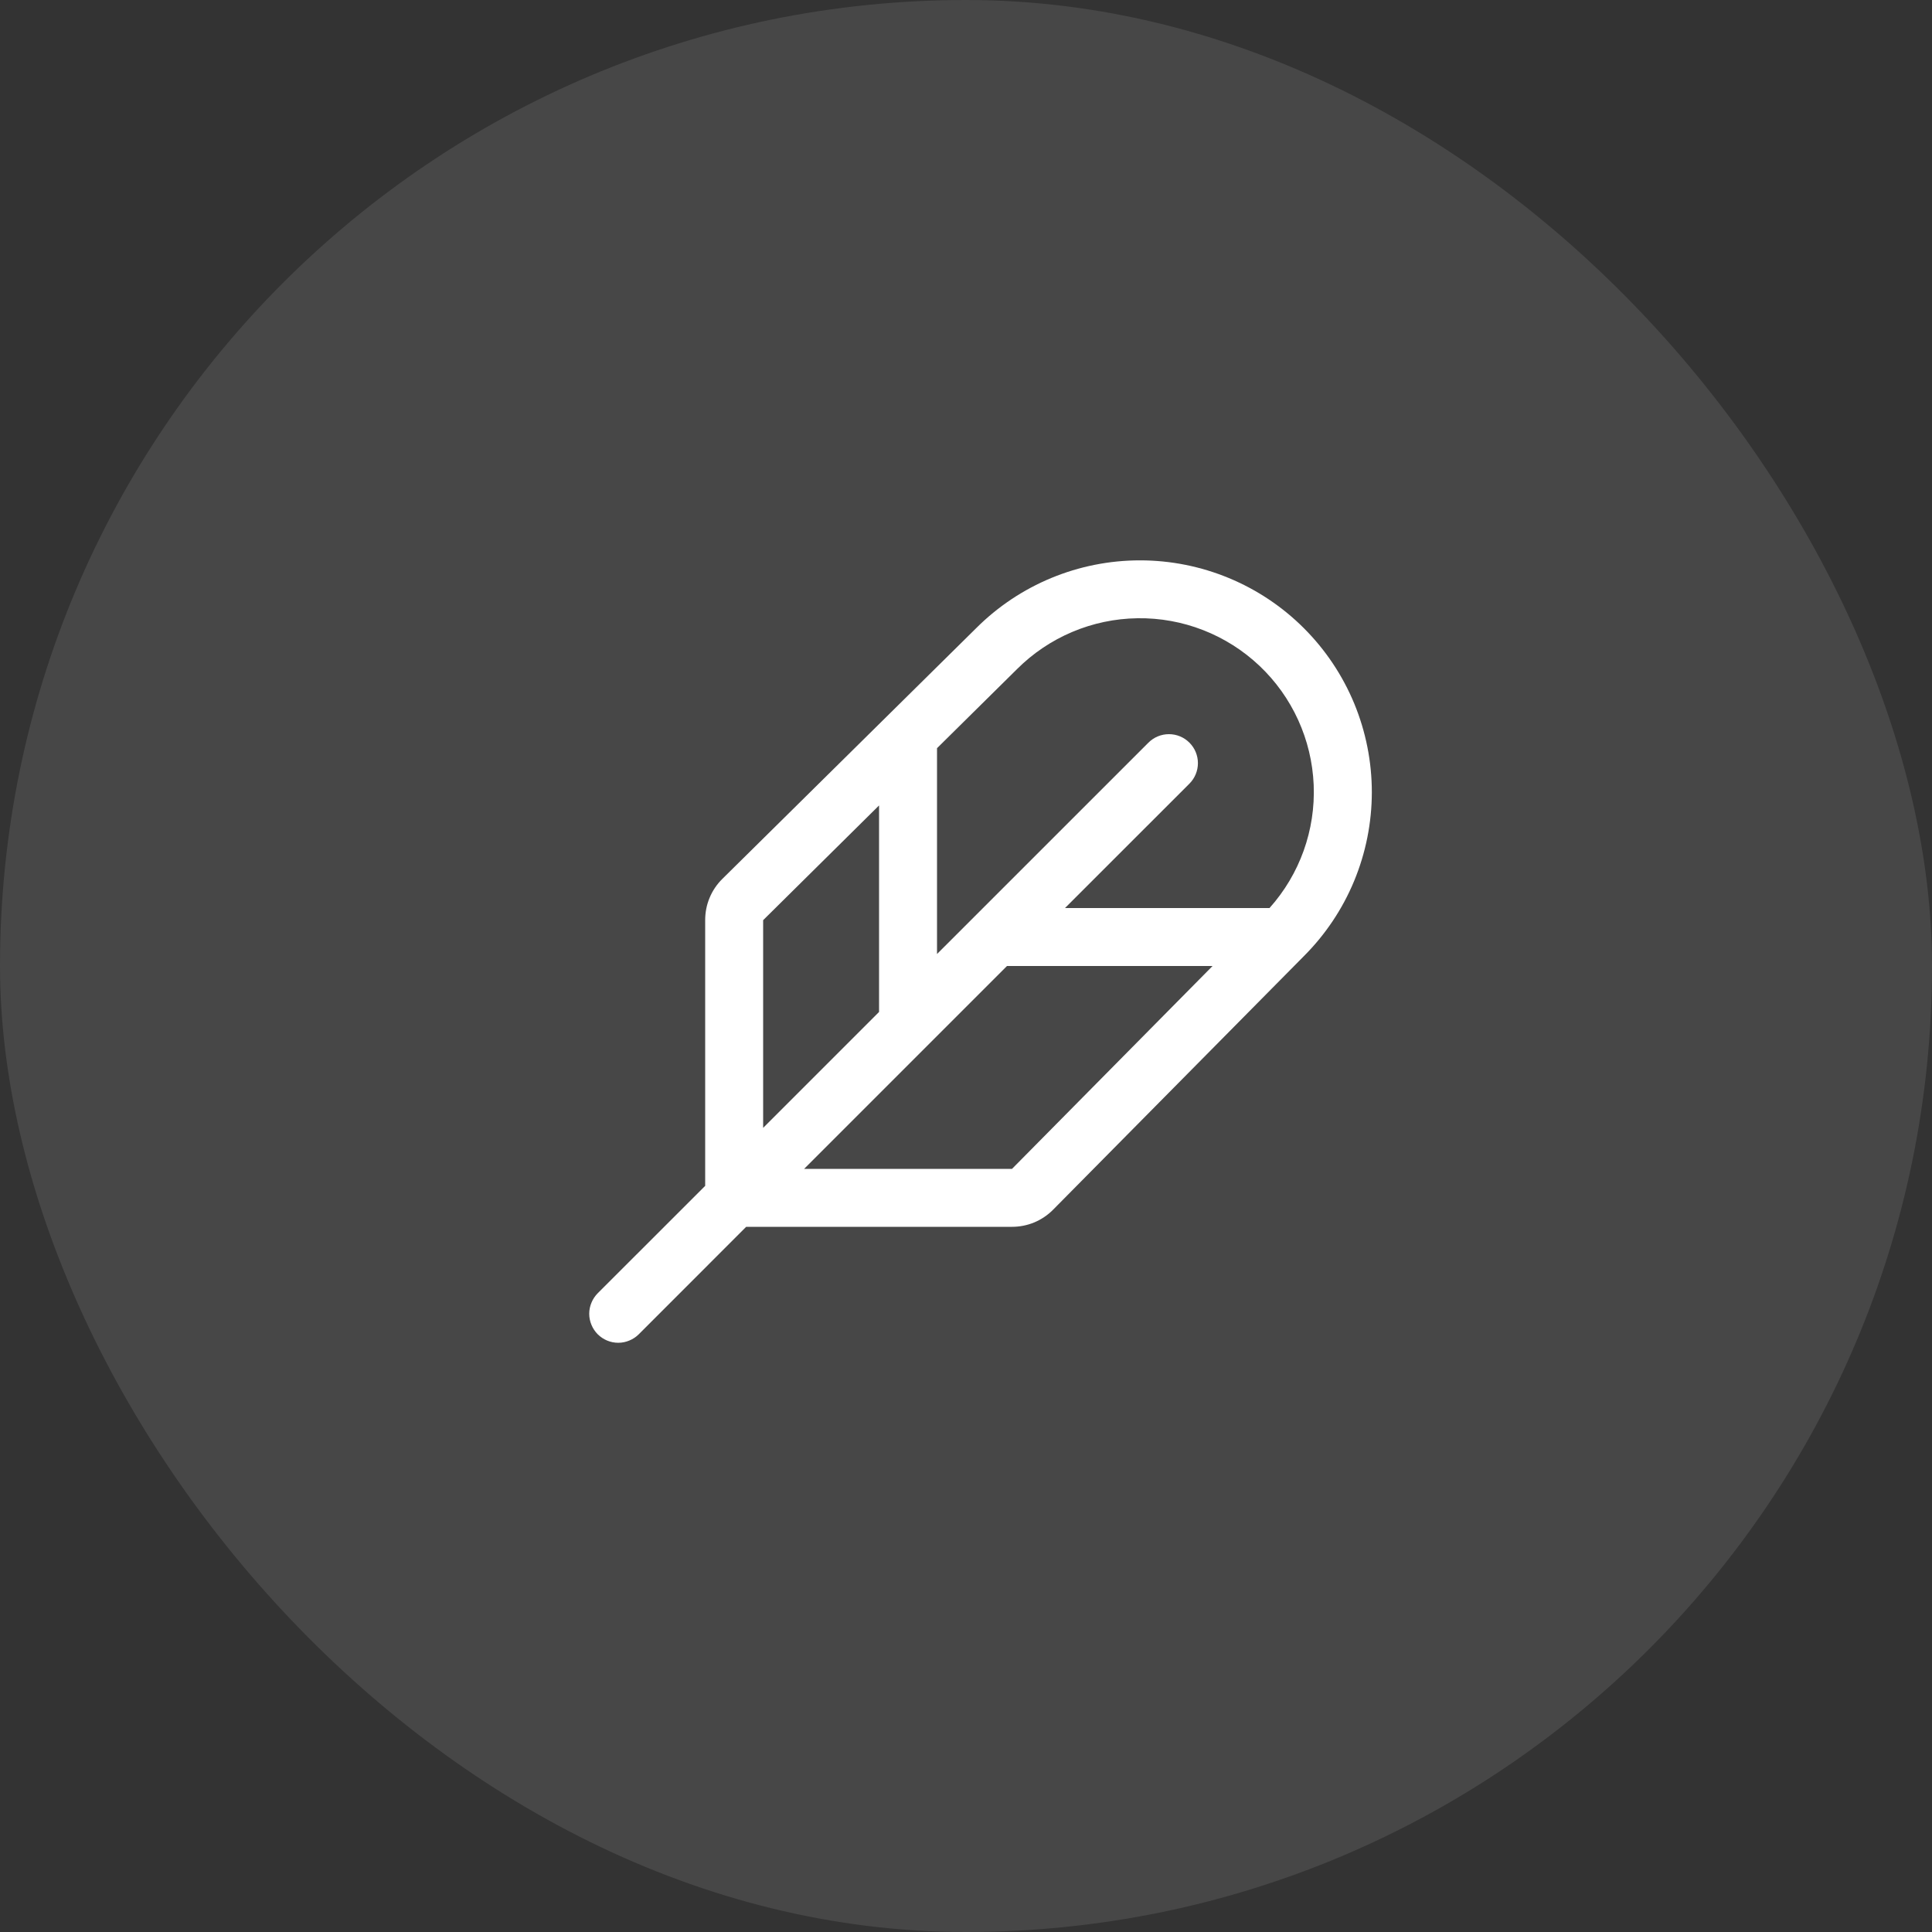
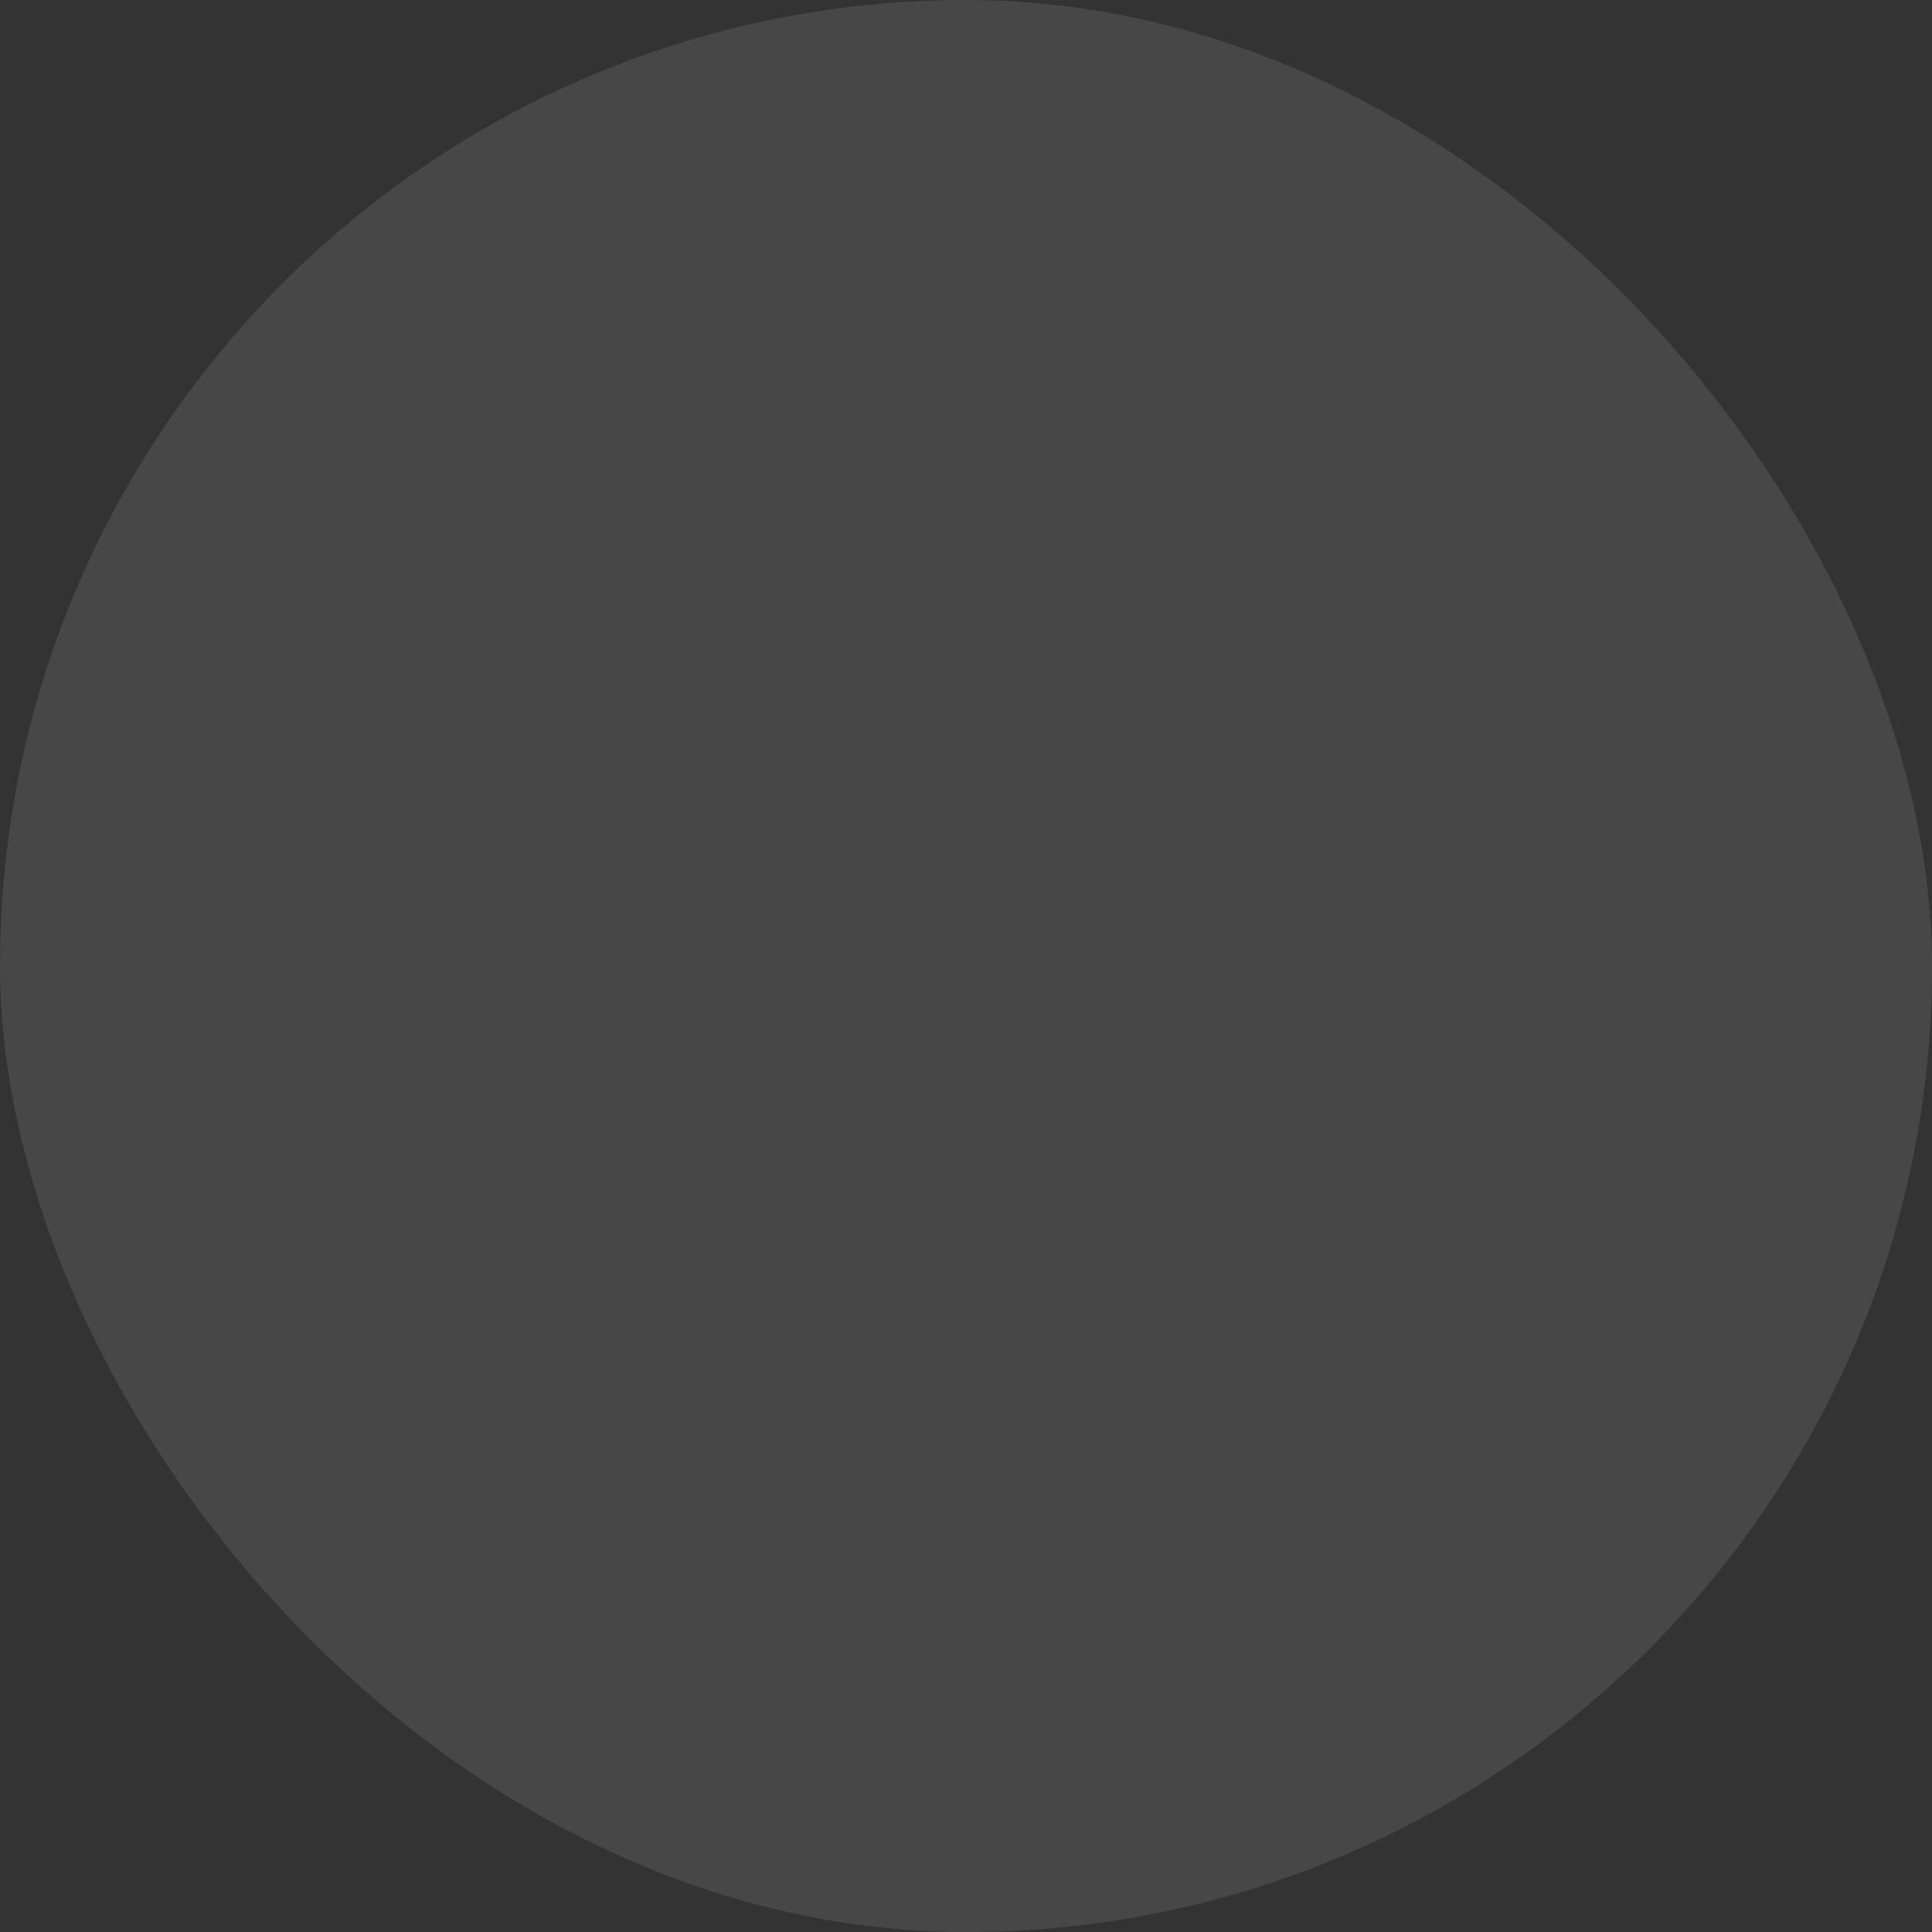
<svg xmlns="http://www.w3.org/2000/svg" fill="none" viewBox="0 0 50 50" height="50" width="50">
  <rect x="0" y="0" width="50" height="50" fill="#333333" stroke="none" />
  <rect fill-opacity="0.1" fill="white" rx="25" height="50" width="50" />
-   <path fill="white" d="M33.745 16.258C32.62 15.133 31.094 14.502 29.503 14.502C27.912 14.502 26.387 15.133 25.262 16.258L18.69 22.75C18.55 22.889 18.439 23.054 18.364 23.236C18.288 23.418 18.25 23.613 18.25 23.81V30.69L15.469 33.469C15.4 33.539 15.344 33.622 15.307 33.713C15.269 33.804 15.249 33.901 15.249 34C15.249 34.099 15.269 34.196 15.307 34.287C15.344 34.378 15.4 34.461 15.469 34.531C15.61 34.671 15.801 34.751 16 34.751C16.099 34.751 16.196 34.731 16.287 34.693C16.378 34.656 16.461 34.6 16.531 34.531L19.311 31.75H26.191C26.387 31.75 26.582 31.712 26.764 31.637C26.946 31.561 27.111 31.451 27.25 31.311L33.74 24.749C34.298 24.192 34.742 23.53 35.044 22.802C35.346 22.074 35.502 21.293 35.503 20.504C35.503 19.716 35.348 18.935 35.047 18.206C34.745 17.477 34.303 16.816 33.745 16.258ZM26.319 17.318C27.148 16.489 28.267 16.016 29.439 16C30.61 15.983 31.742 16.425 32.594 17.23C33.445 18.035 33.949 19.141 33.998 20.312C34.047 21.483 33.637 22.627 32.855 23.5H27.562L30.782 20.281C30.923 20.14 31.002 19.949 31.002 19.75C31.002 19.551 30.923 19.36 30.782 19.22C30.642 19.079 30.451 19 30.252 19C30.053 19 29.862 19.079 29.721 19.22L24.25 24.69V19.363L26.319 17.318ZM19.75 23.814L22.75 20.845V26.189L19.75 29.189V23.814ZM26.191 30.25H20.811L26.061 25H31.381L26.191 30.25Z" />
</svg>